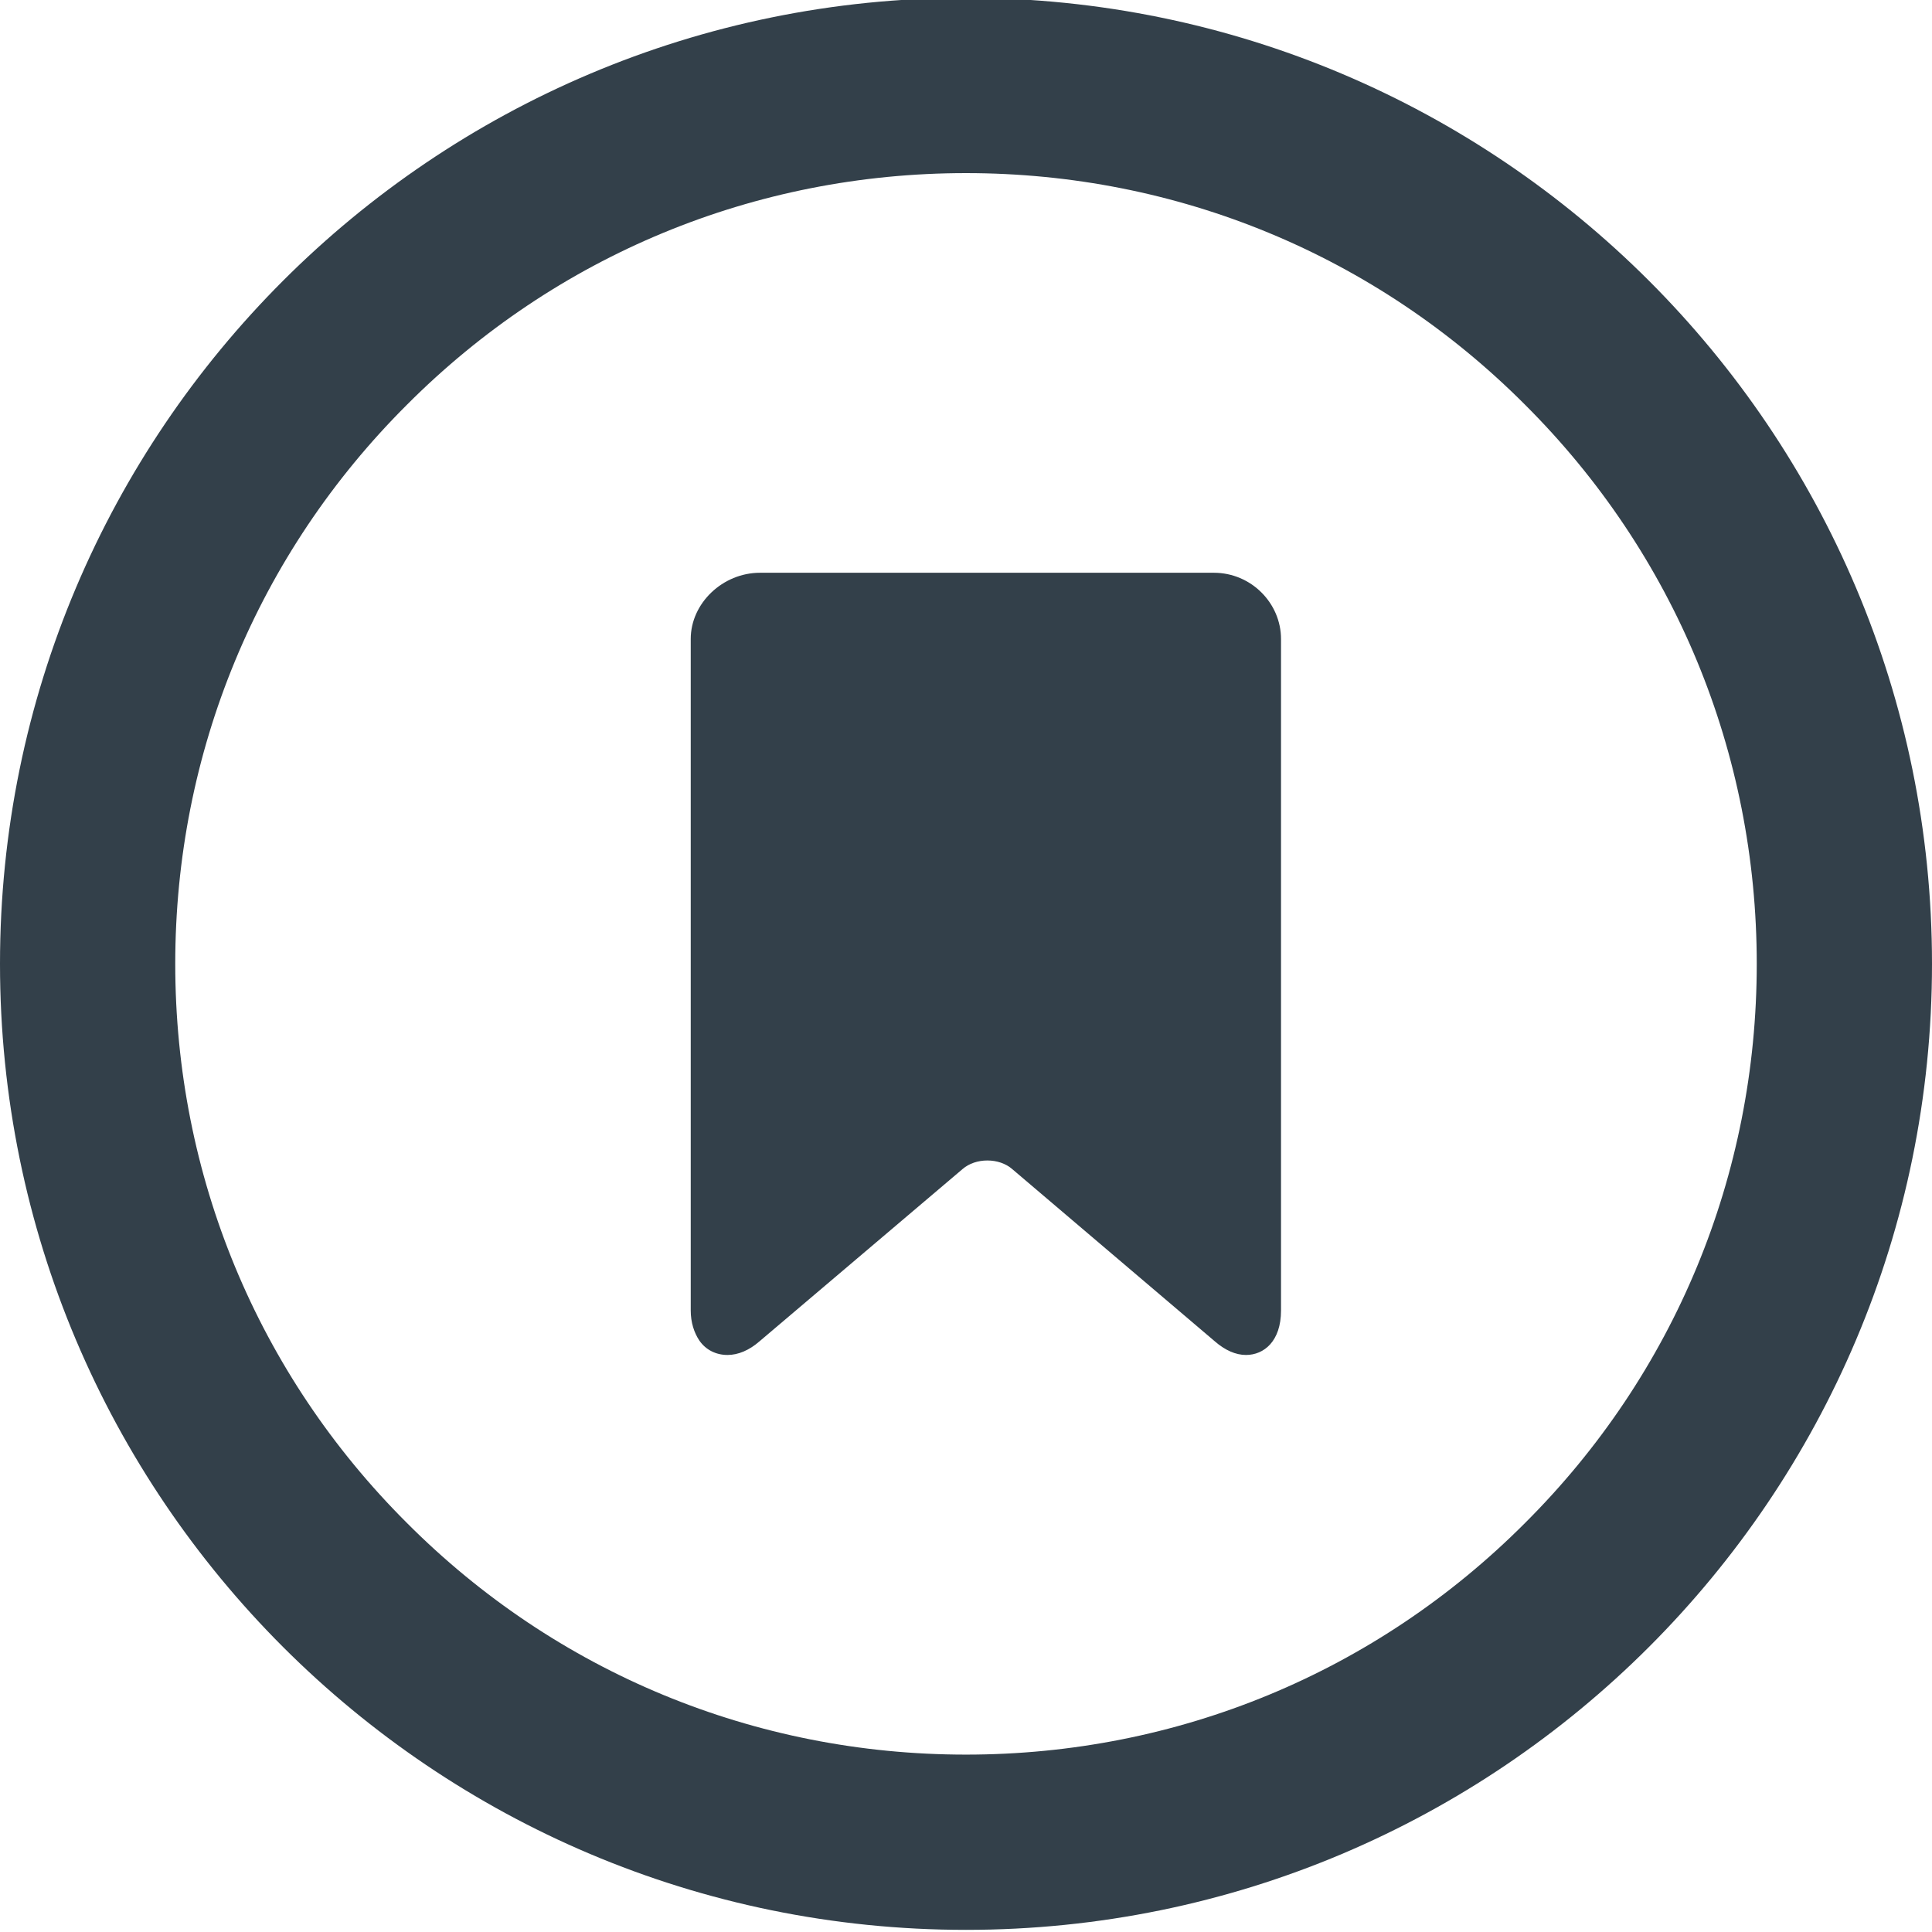
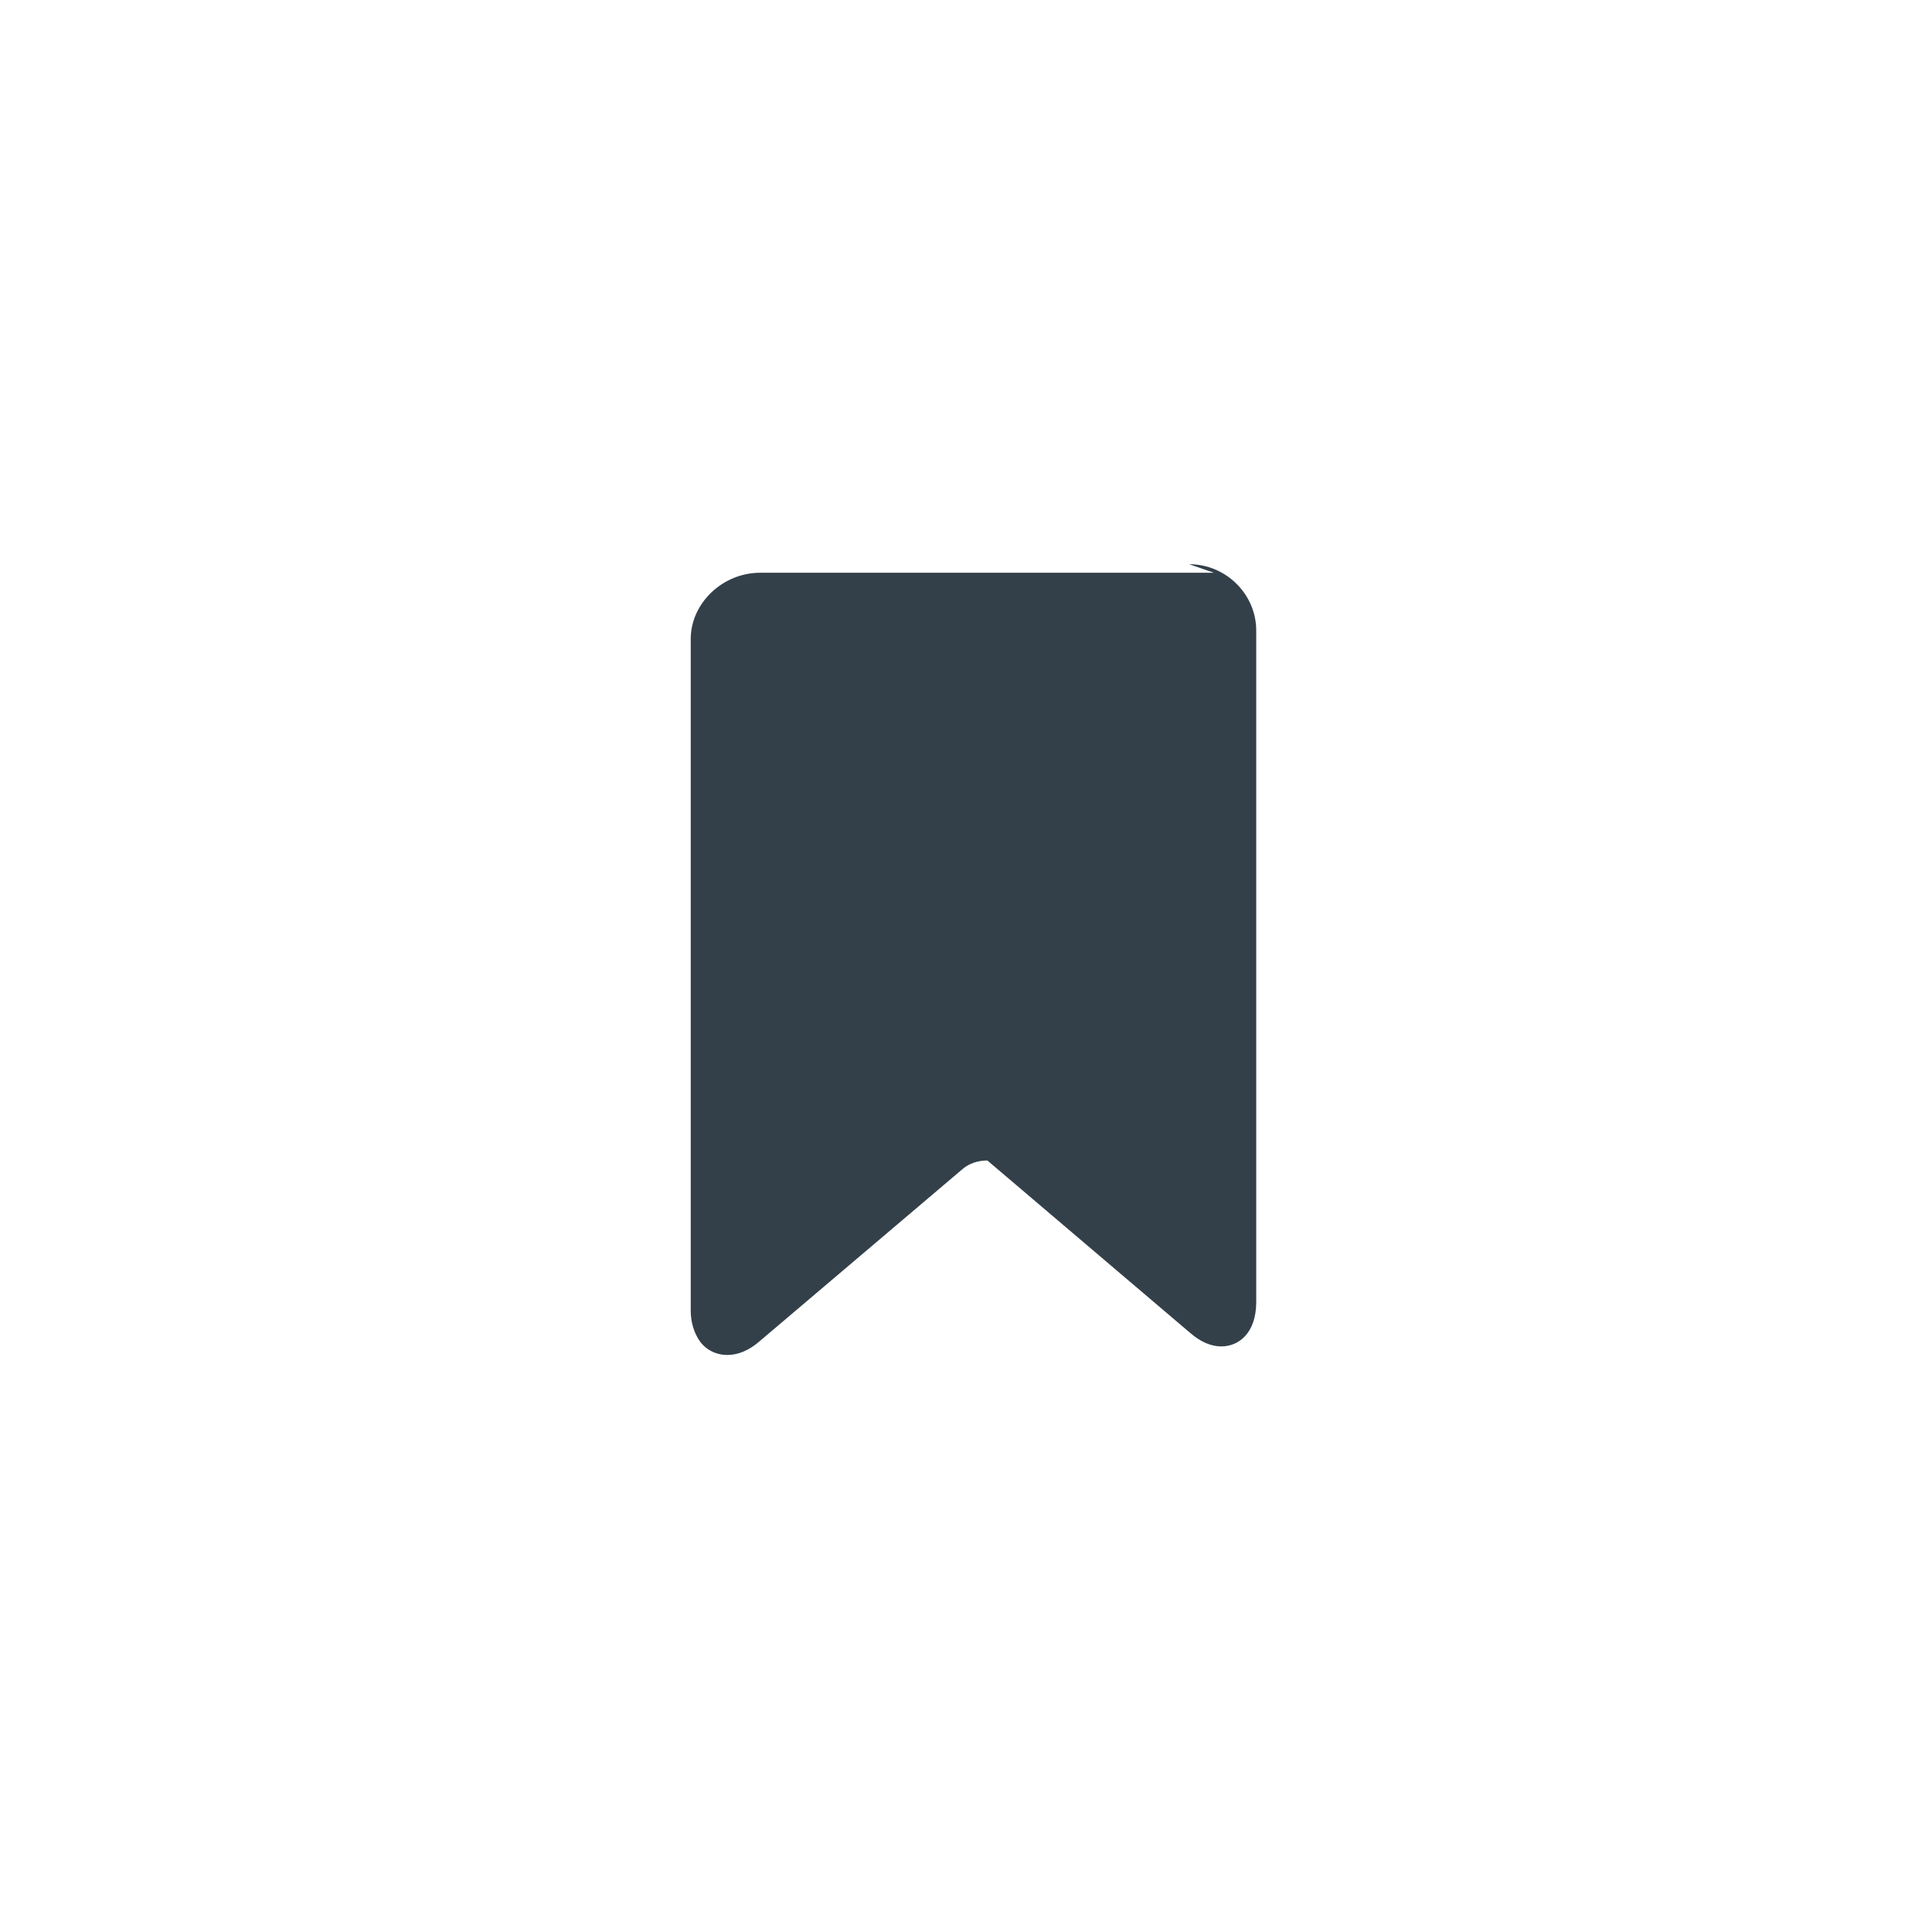
<svg xmlns="http://www.w3.org/2000/svg" enable-background="new 0 0 452 452" viewBox="0 0 452 452">
  <g fill="#33404a">
-     <path d="m226 40.5c49.4 0 95.9 19.2 130.8 54.2 35 34.9 54.2 81.4 54.2 130.8s-19.2 95.9-54.2 130.8c-34.9 35-81.4 54.2-130.8 54.2s-95.9-19.2-130.8-54.2c-35-34.9-54.2-81.4-54.2-130.8s19.2-95.9 54.2-130.8c34.9-35 81.4-54.2 130.8-54.2m0-41c-124.8 0-226 101.2-226 226s101.2 226 226 226 226-101.2 226-226-101.2-226-226-226z" />
-     <path d="m284 134h-106.2c-8.7 0-16.2 7.1-16.2 15.5v157.1c0 2.8.8 5.2 2 7 1.5 2.2 3.9 3.4 6.6 3.4 2.5 0 5.1-1.1 7.5-3.2l47.5-40.3c1.5-1.3 3.6-2 5.8-2s4.3.7 5.8 2l47.4 40.3c2.4 2.1 4.9 3.2 7.3 3.2 4.2 0 8.2-3.2 8.2-10.4v-157.1c0-8.4-7-15.5-15.7-15.5z" />
+     <path d="m284 134h-106.2c-8.7 0-16.2 7.1-16.2 15.5v157.1c0 2.8.8 5.2 2 7 1.5 2.2 3.9 3.4 6.6 3.4 2.5 0 5.1-1.1 7.5-3.2l47.5-40.3c1.5-1.3 3.6-2 5.8-2l47.4 40.3c2.4 2.1 4.9 3.2 7.3 3.2 4.2 0 8.2-3.2 8.2-10.4v-157.1c0-8.4-7-15.5-15.7-15.5z" />
  </g>
</svg>